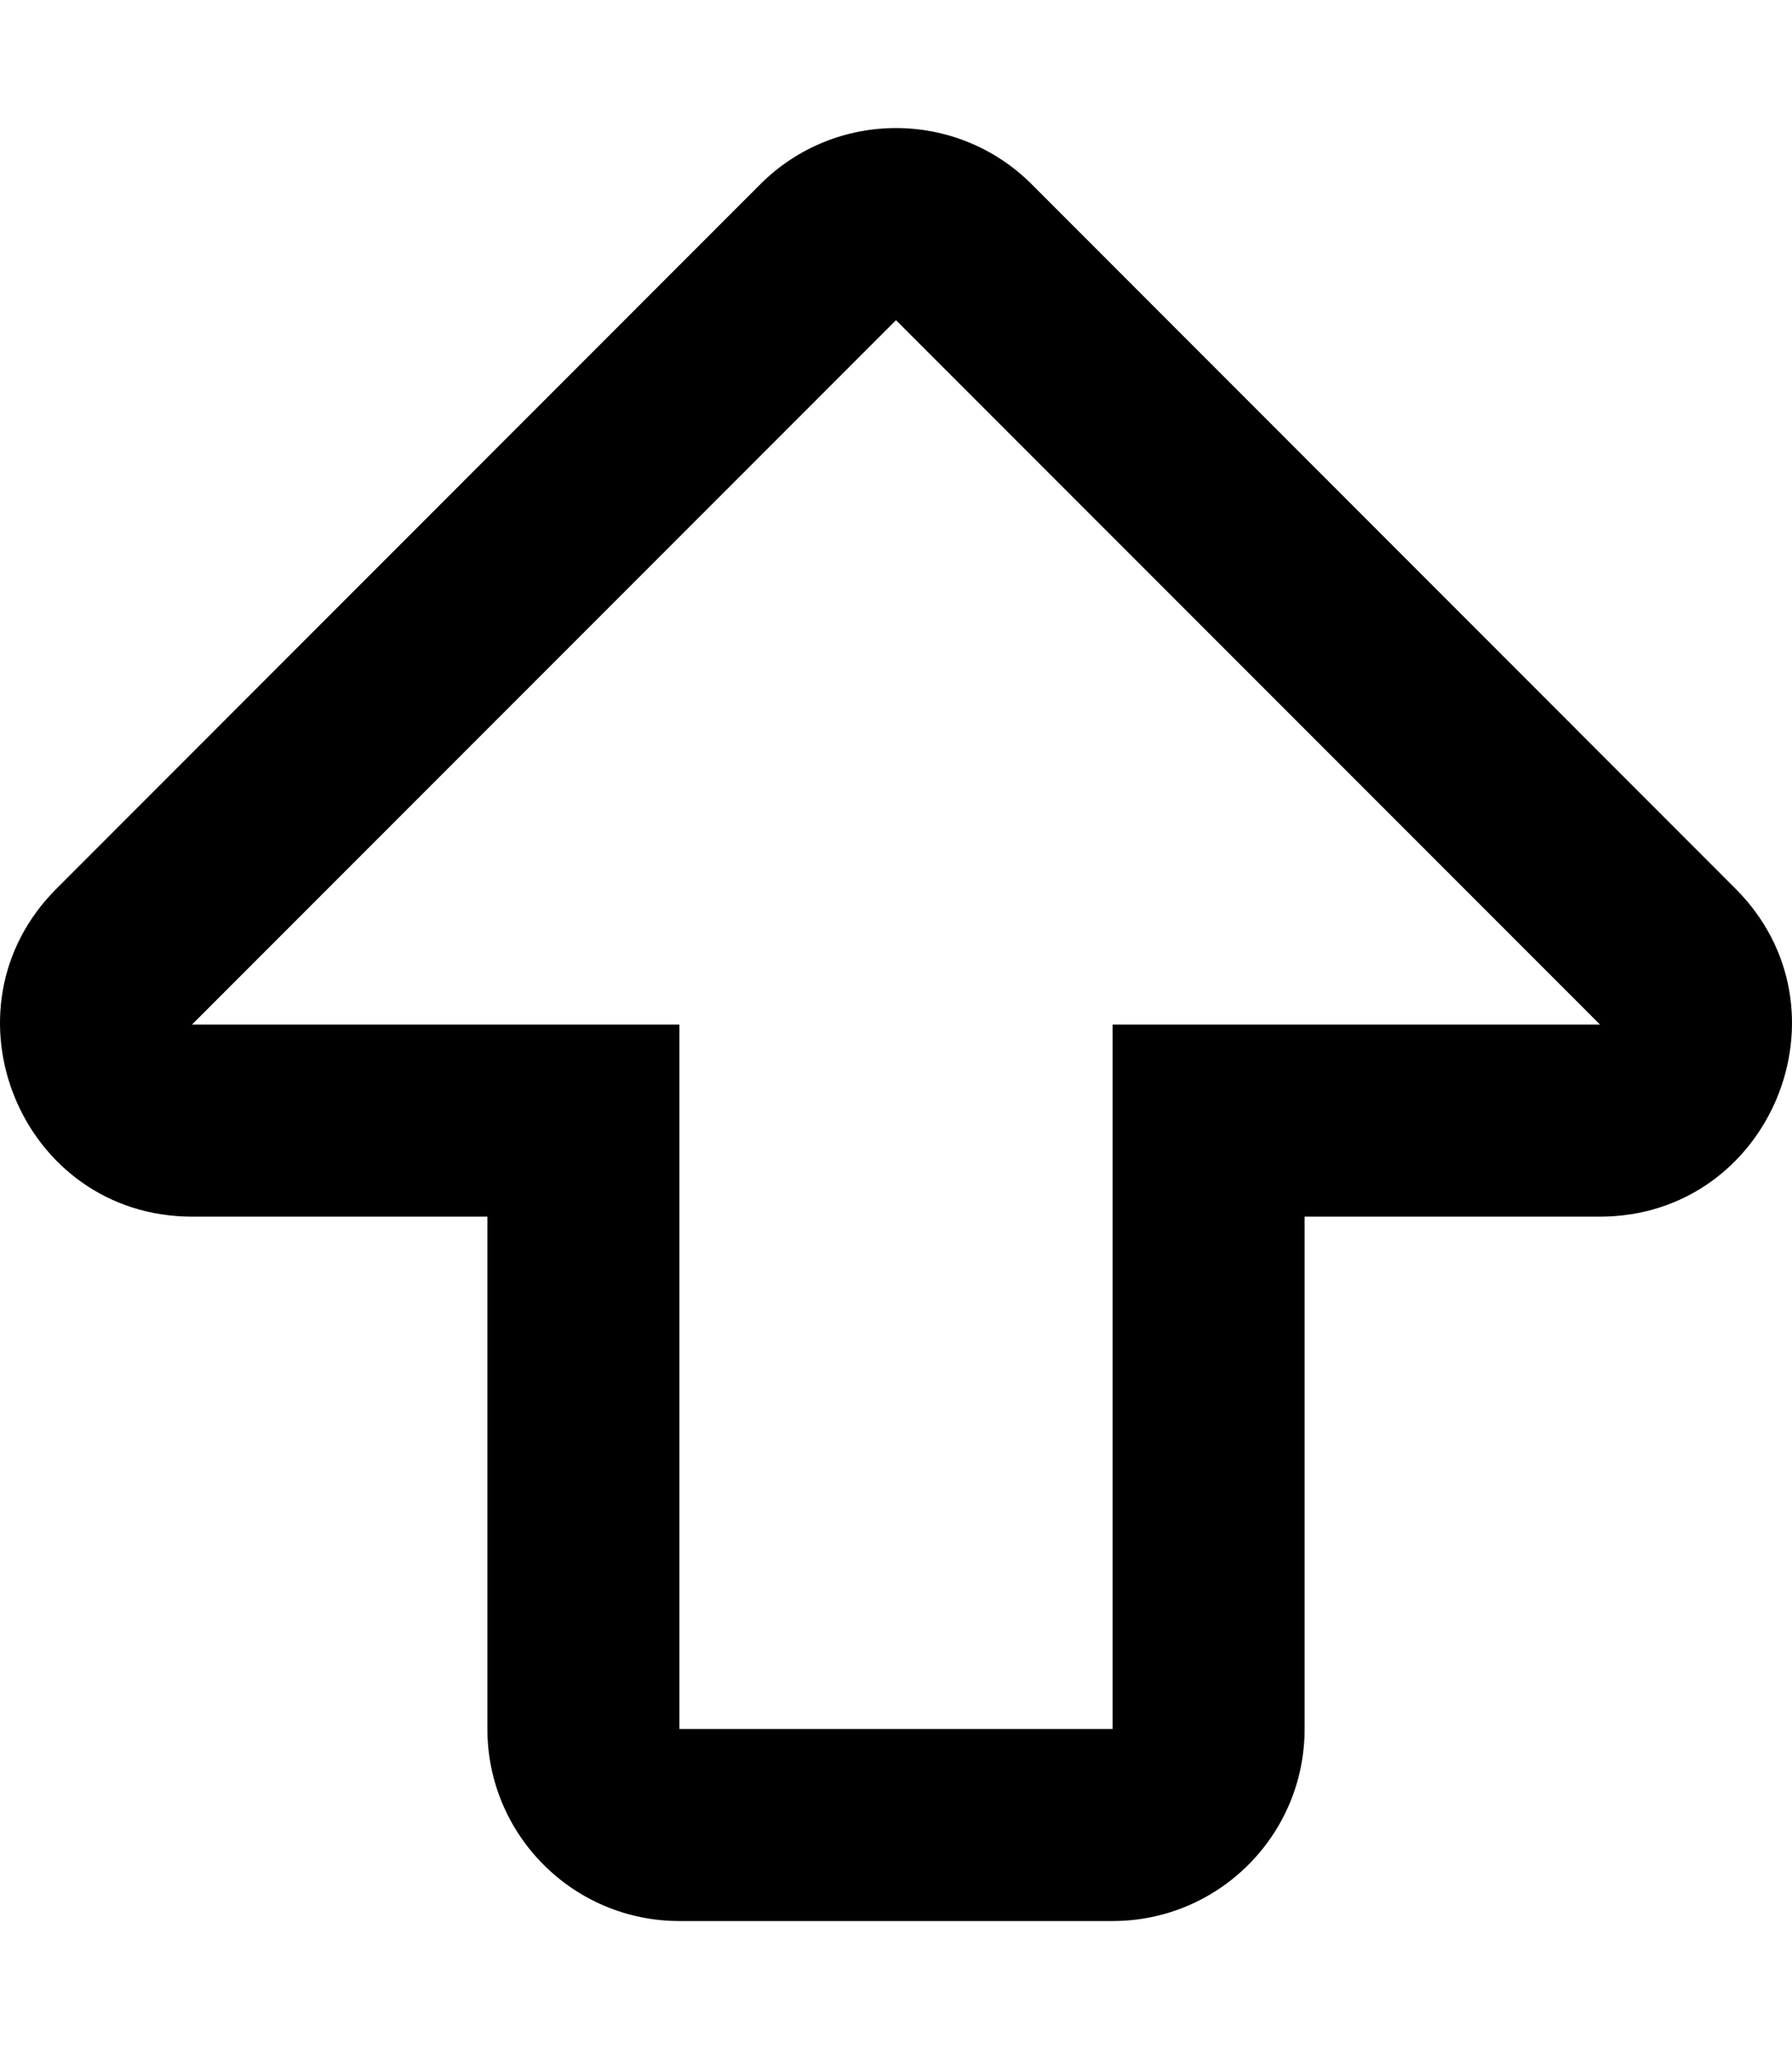
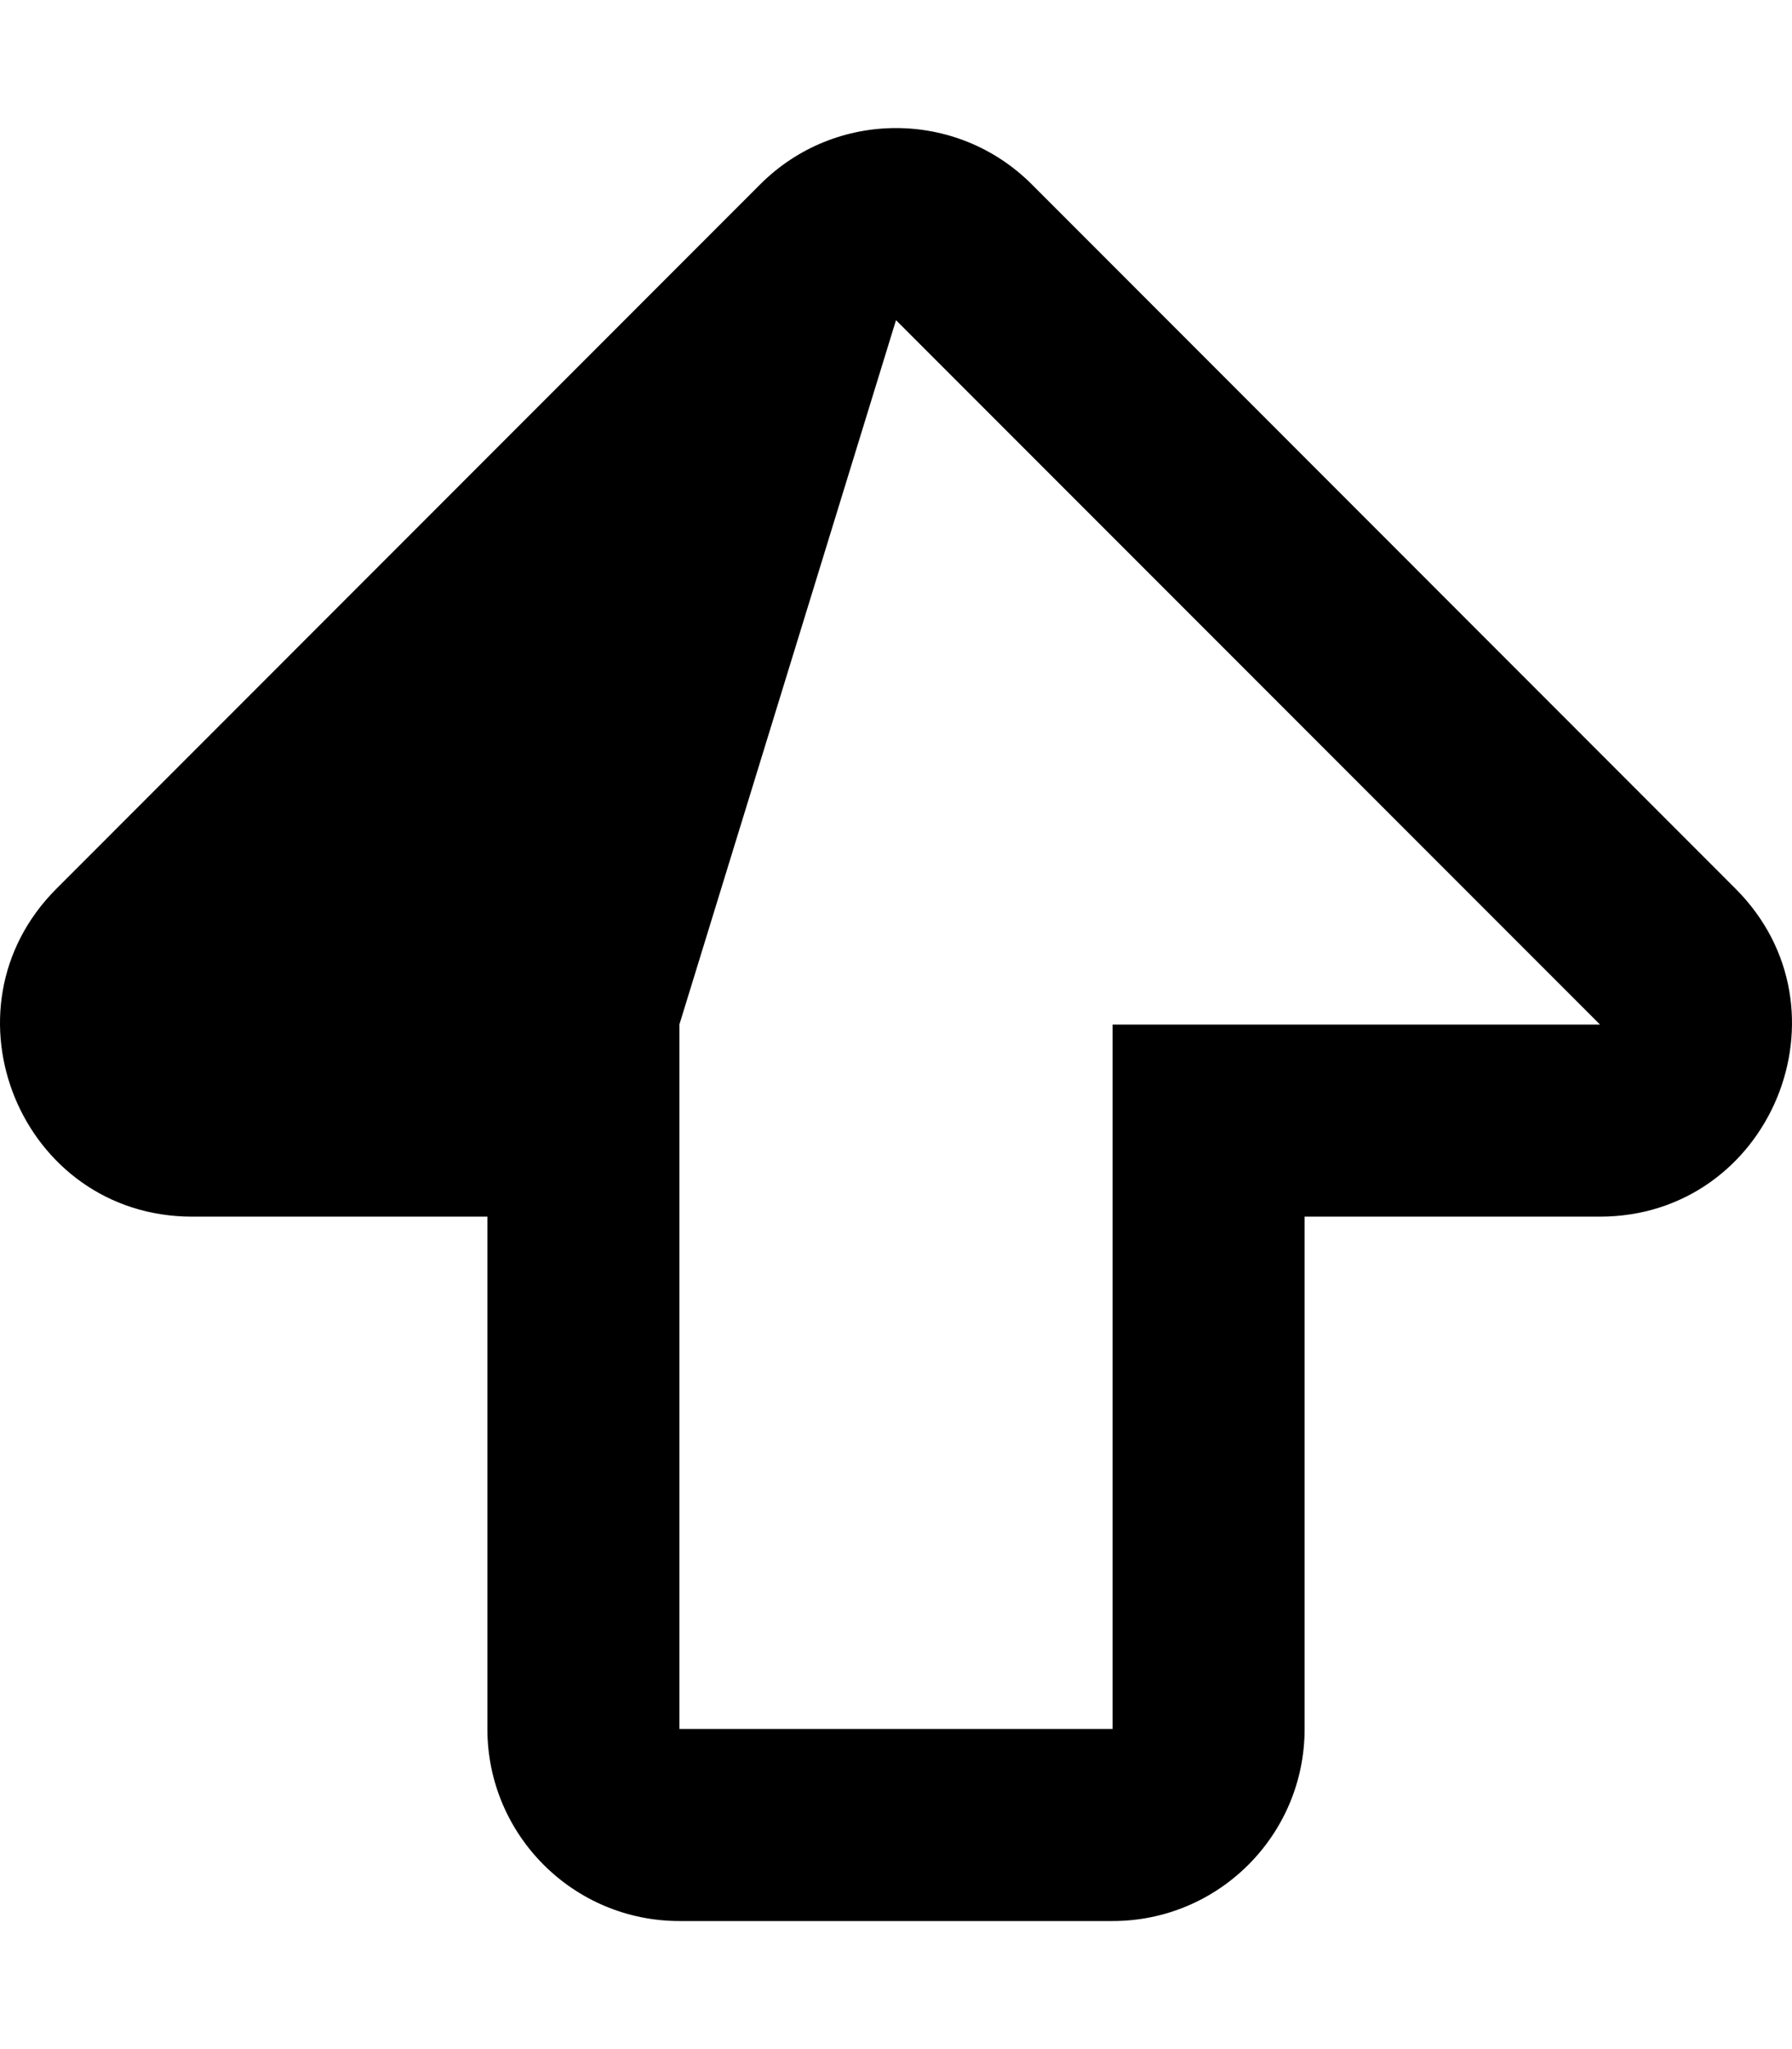
<svg xmlns="http://www.w3.org/2000/svg" viewBox="0 0 448 512">
-   <path d="M48.048 304h73.798v128c0 26.51 21.49 48 48 48h108.308c26.51 0 48-21.49 48-48V304h73.789c42.638 0 64.151-51.731 33.941-81.941l-175.943-176c-18.745-18.745-49.137-18.746-67.882 0l-175.952 176C-16.042 252.208 5.325 304 48.048 304zM224 80l176 176H278.154v176H169.846V256H48L224 80z" />
+   <path d="M48.048 304h73.798v128c0 26.51 21.49 48 48 48h108.308c26.51 0 48-21.49 48-48V304h73.789c42.638 0 64.151-51.731 33.941-81.941l-175.943-176c-18.745-18.745-49.137-18.746-67.882 0l-175.952 176C-16.042 252.208 5.325 304 48.048 304zM224 80l176 176H278.154v176H169.846V256L224 80z" />
</svg>